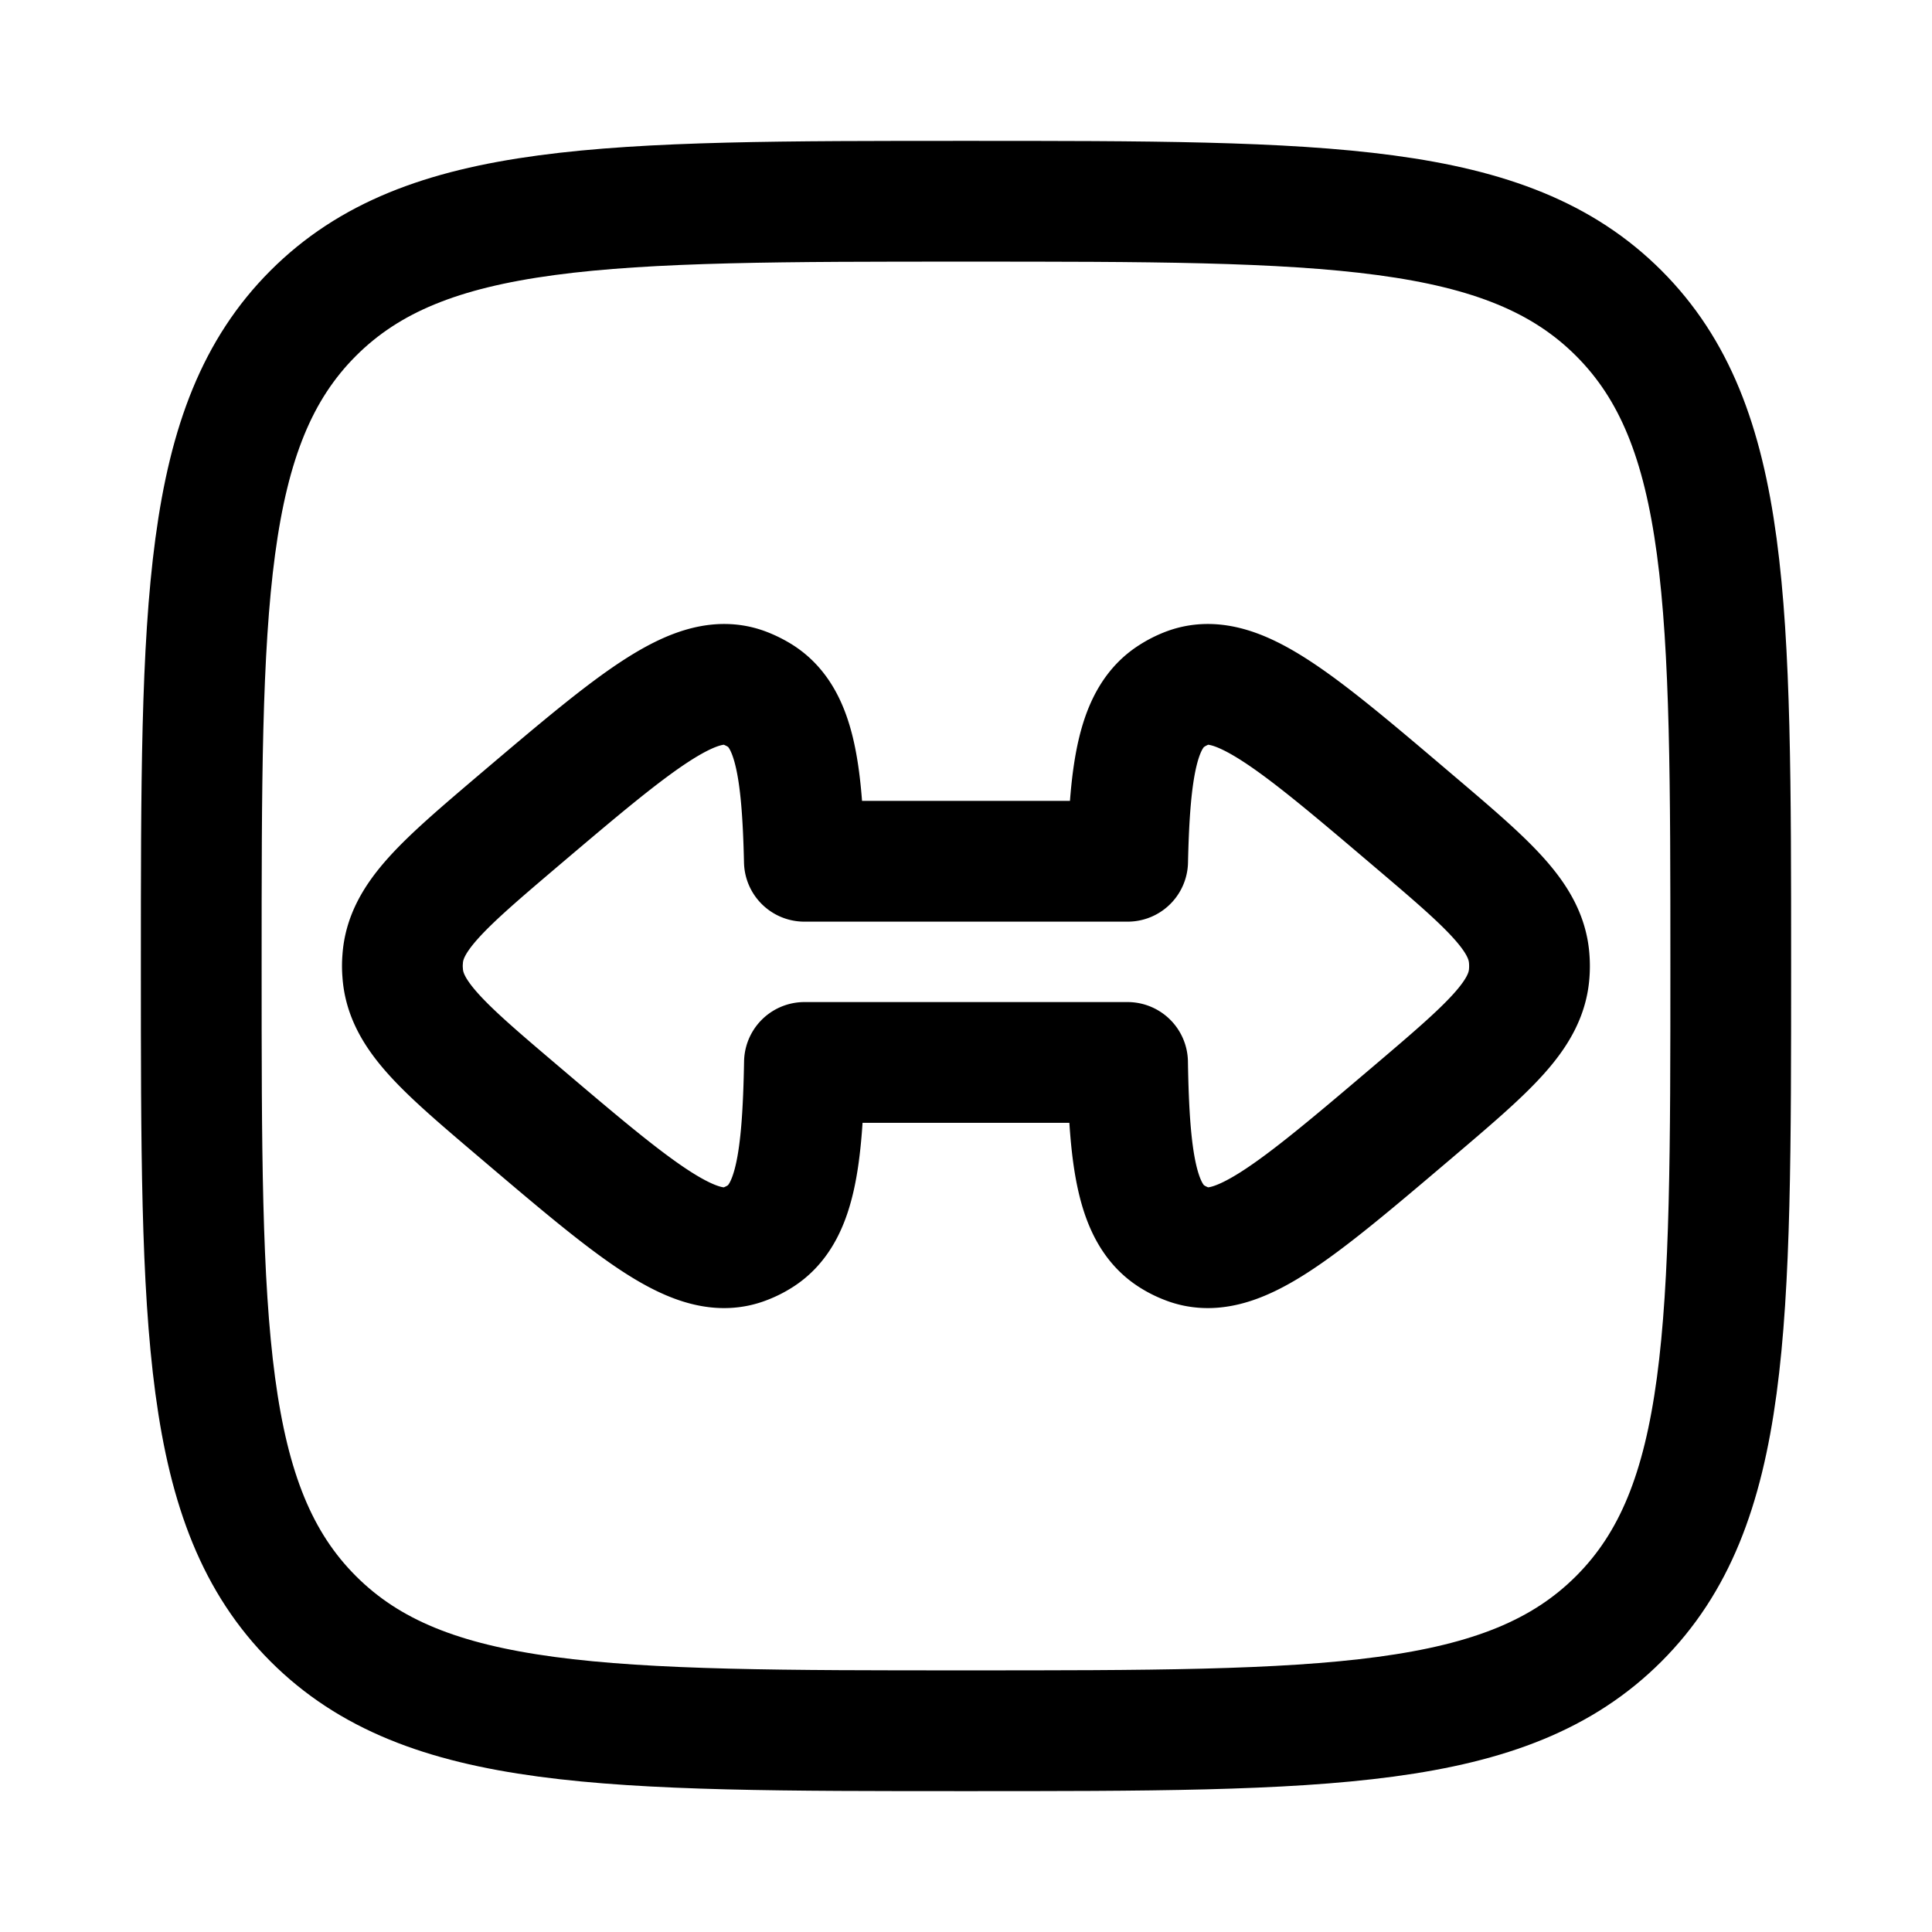
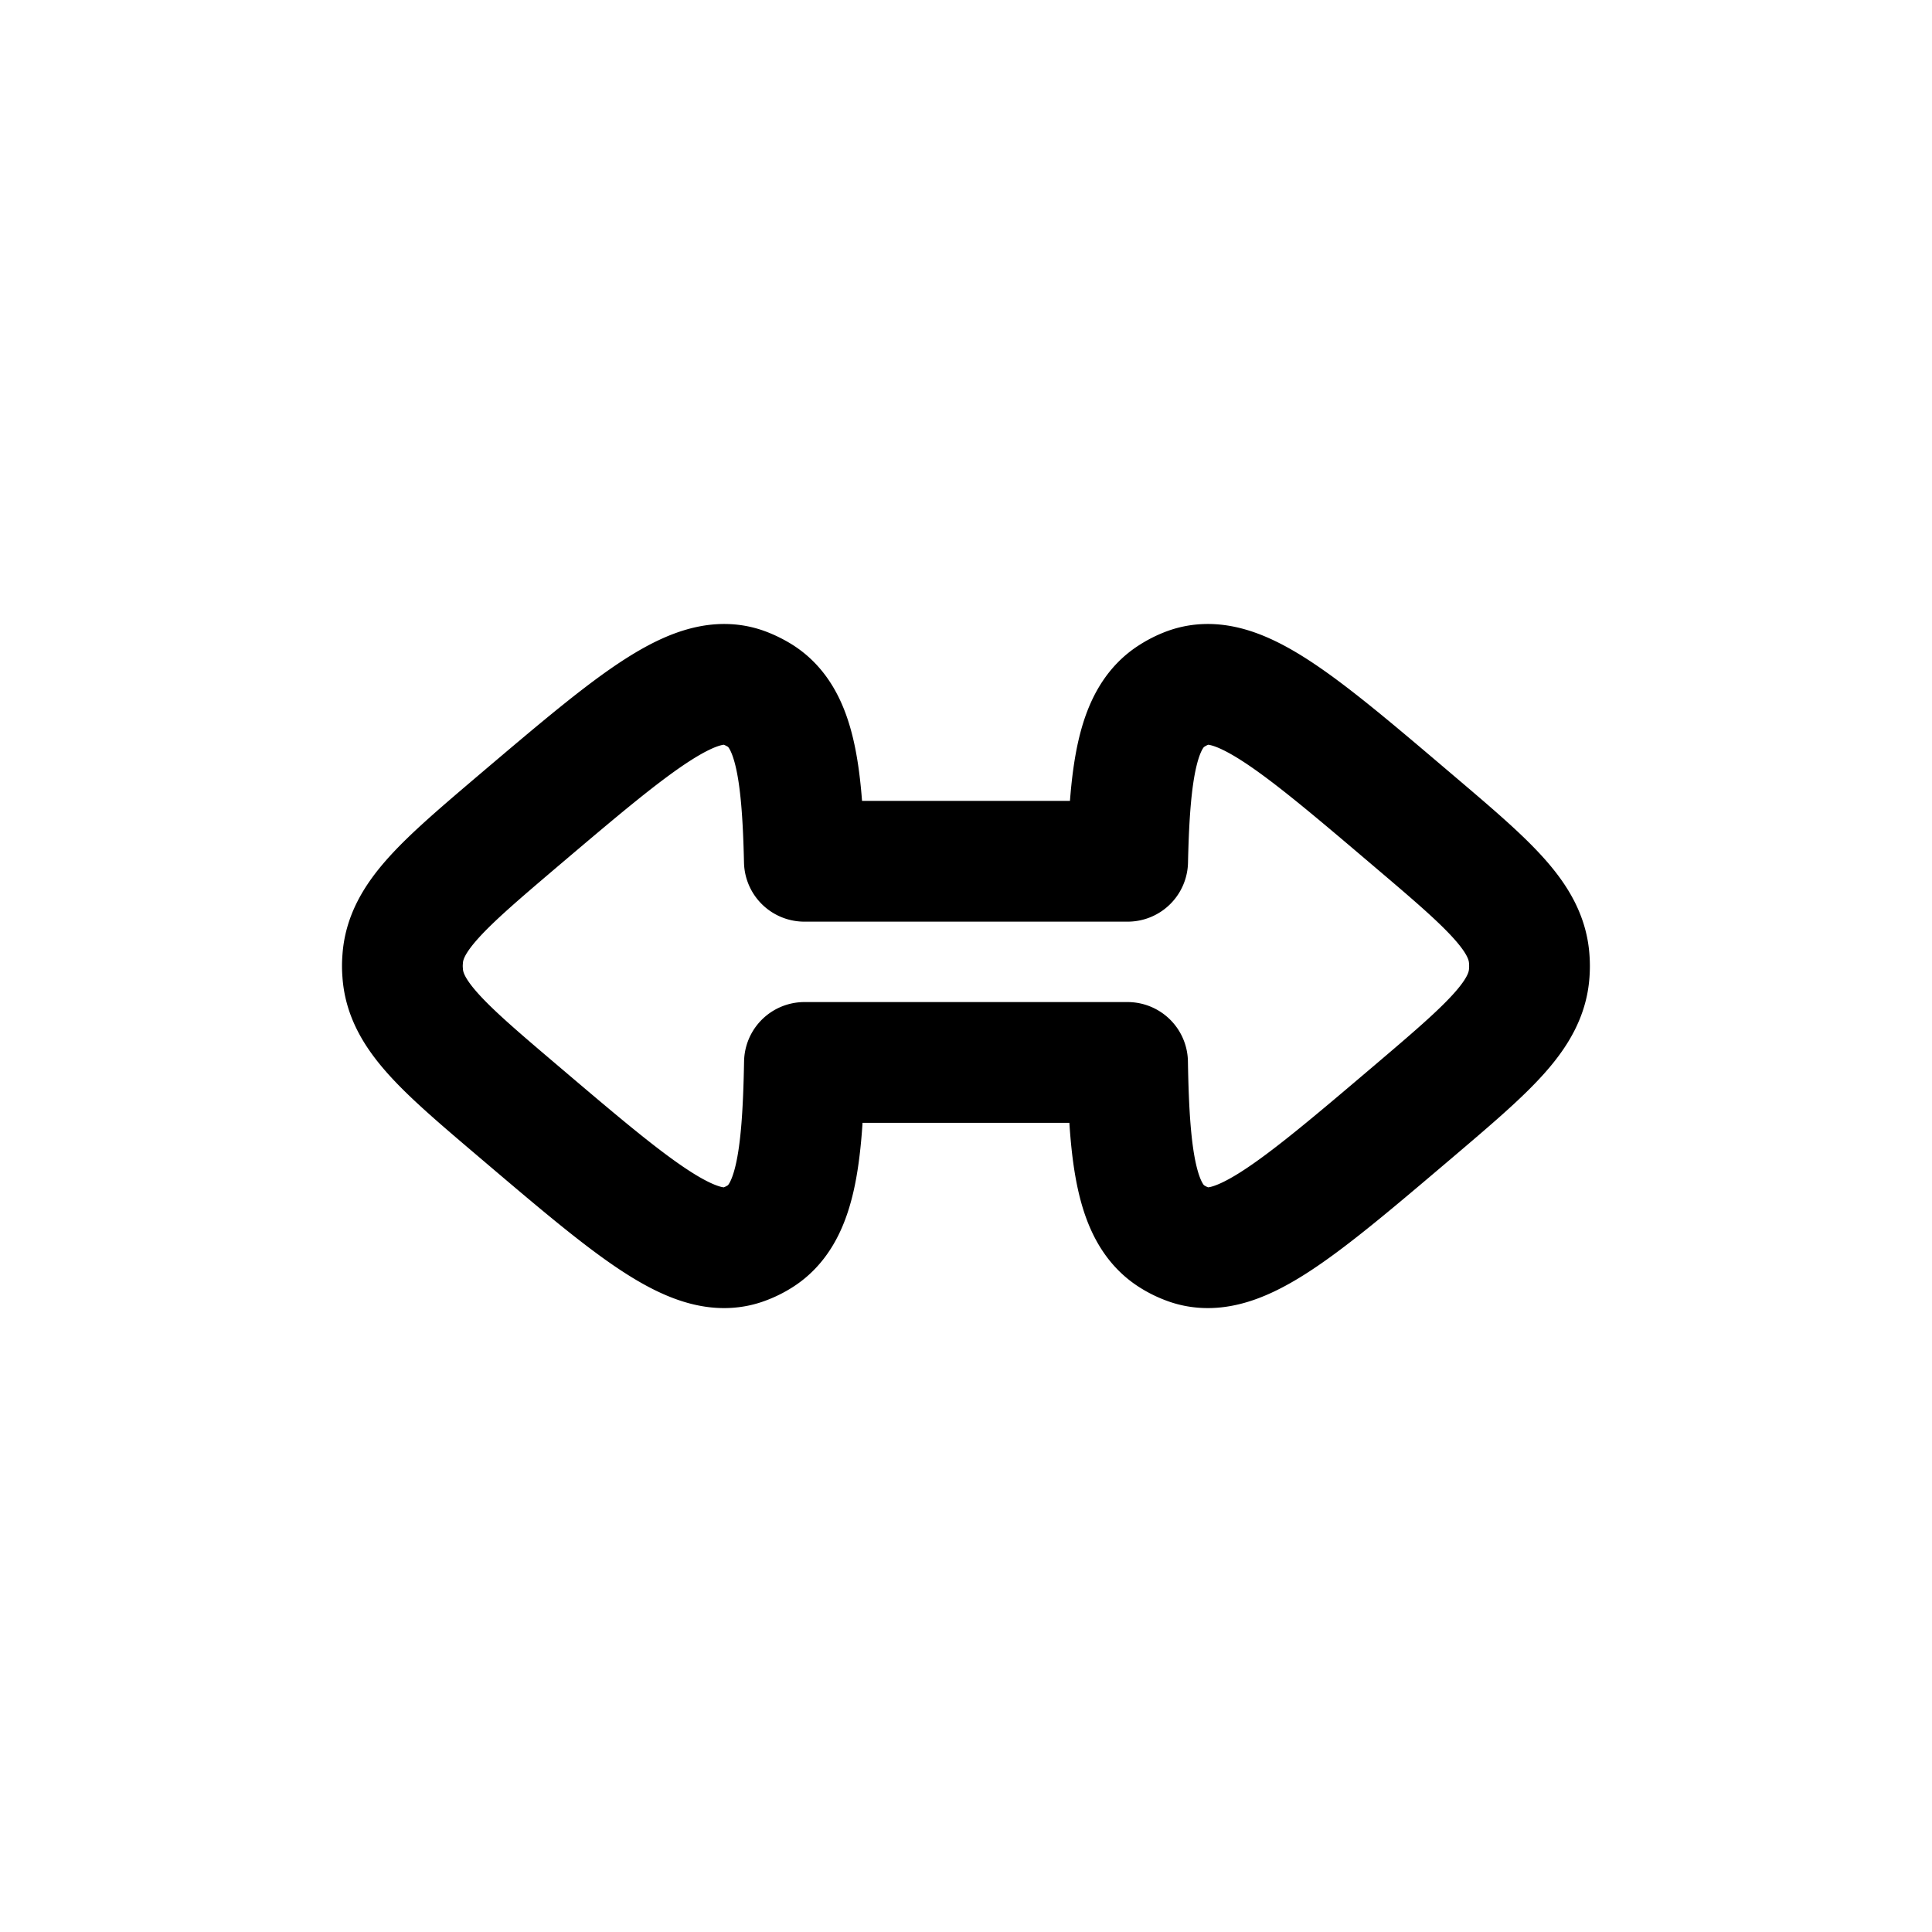
<svg xmlns="http://www.w3.org/2000/svg" width="200" height="200" viewBox="0 0 24 24">
  <g fill="none" stroke="currentColor" stroke-linecap="round" stroke-linejoin="round" stroke-width="1.5" color="currentColor">
-     <path d="M2.5 12c0-4.478 0-6.718 1.391-8.109S7.521 2.5 12 2.5c4.478 0 6.718 0 8.109 1.391S21.5 7.521 21.5 12c0 4.478 0 6.718-1.391 8.109S16.479 21.5 12 21.5c-4.478 0-6.718 0-8.109-1.391S2.5 16.479 2.5 12" />
    <path d="M18.997 12.084c-.034.528-.505.929-1.447 1.73c-1.473 1.251-2.21 1.877-2.815 1.634a1 1 0 0 1-.178-.09c-.432-.273-.53-.938-.55-2.16H9.993c-.022 1.222-.119 1.887-.551 2.16a1 1 0 0 1-.178.09c-.606.243-1.342-.383-2.815-1.635c-.942-.8-1.413-1.2-1.447-1.73a1 1 0 0 1 0-.167c.034-.528.505-.929 1.447-1.73C7.923 8.936 8.66 8.31 9.265 8.553q.093.037.178.09c.42.265.523.9.549 2.056h4.016c.026-1.156.129-1.79.55-2.055q.084-.054.177-.091c.606-.243 1.342.383 2.815 1.635c.942.8 1.413 1.2 1.447 1.73q.006.083 0 .167" />
  </g>
</svg>